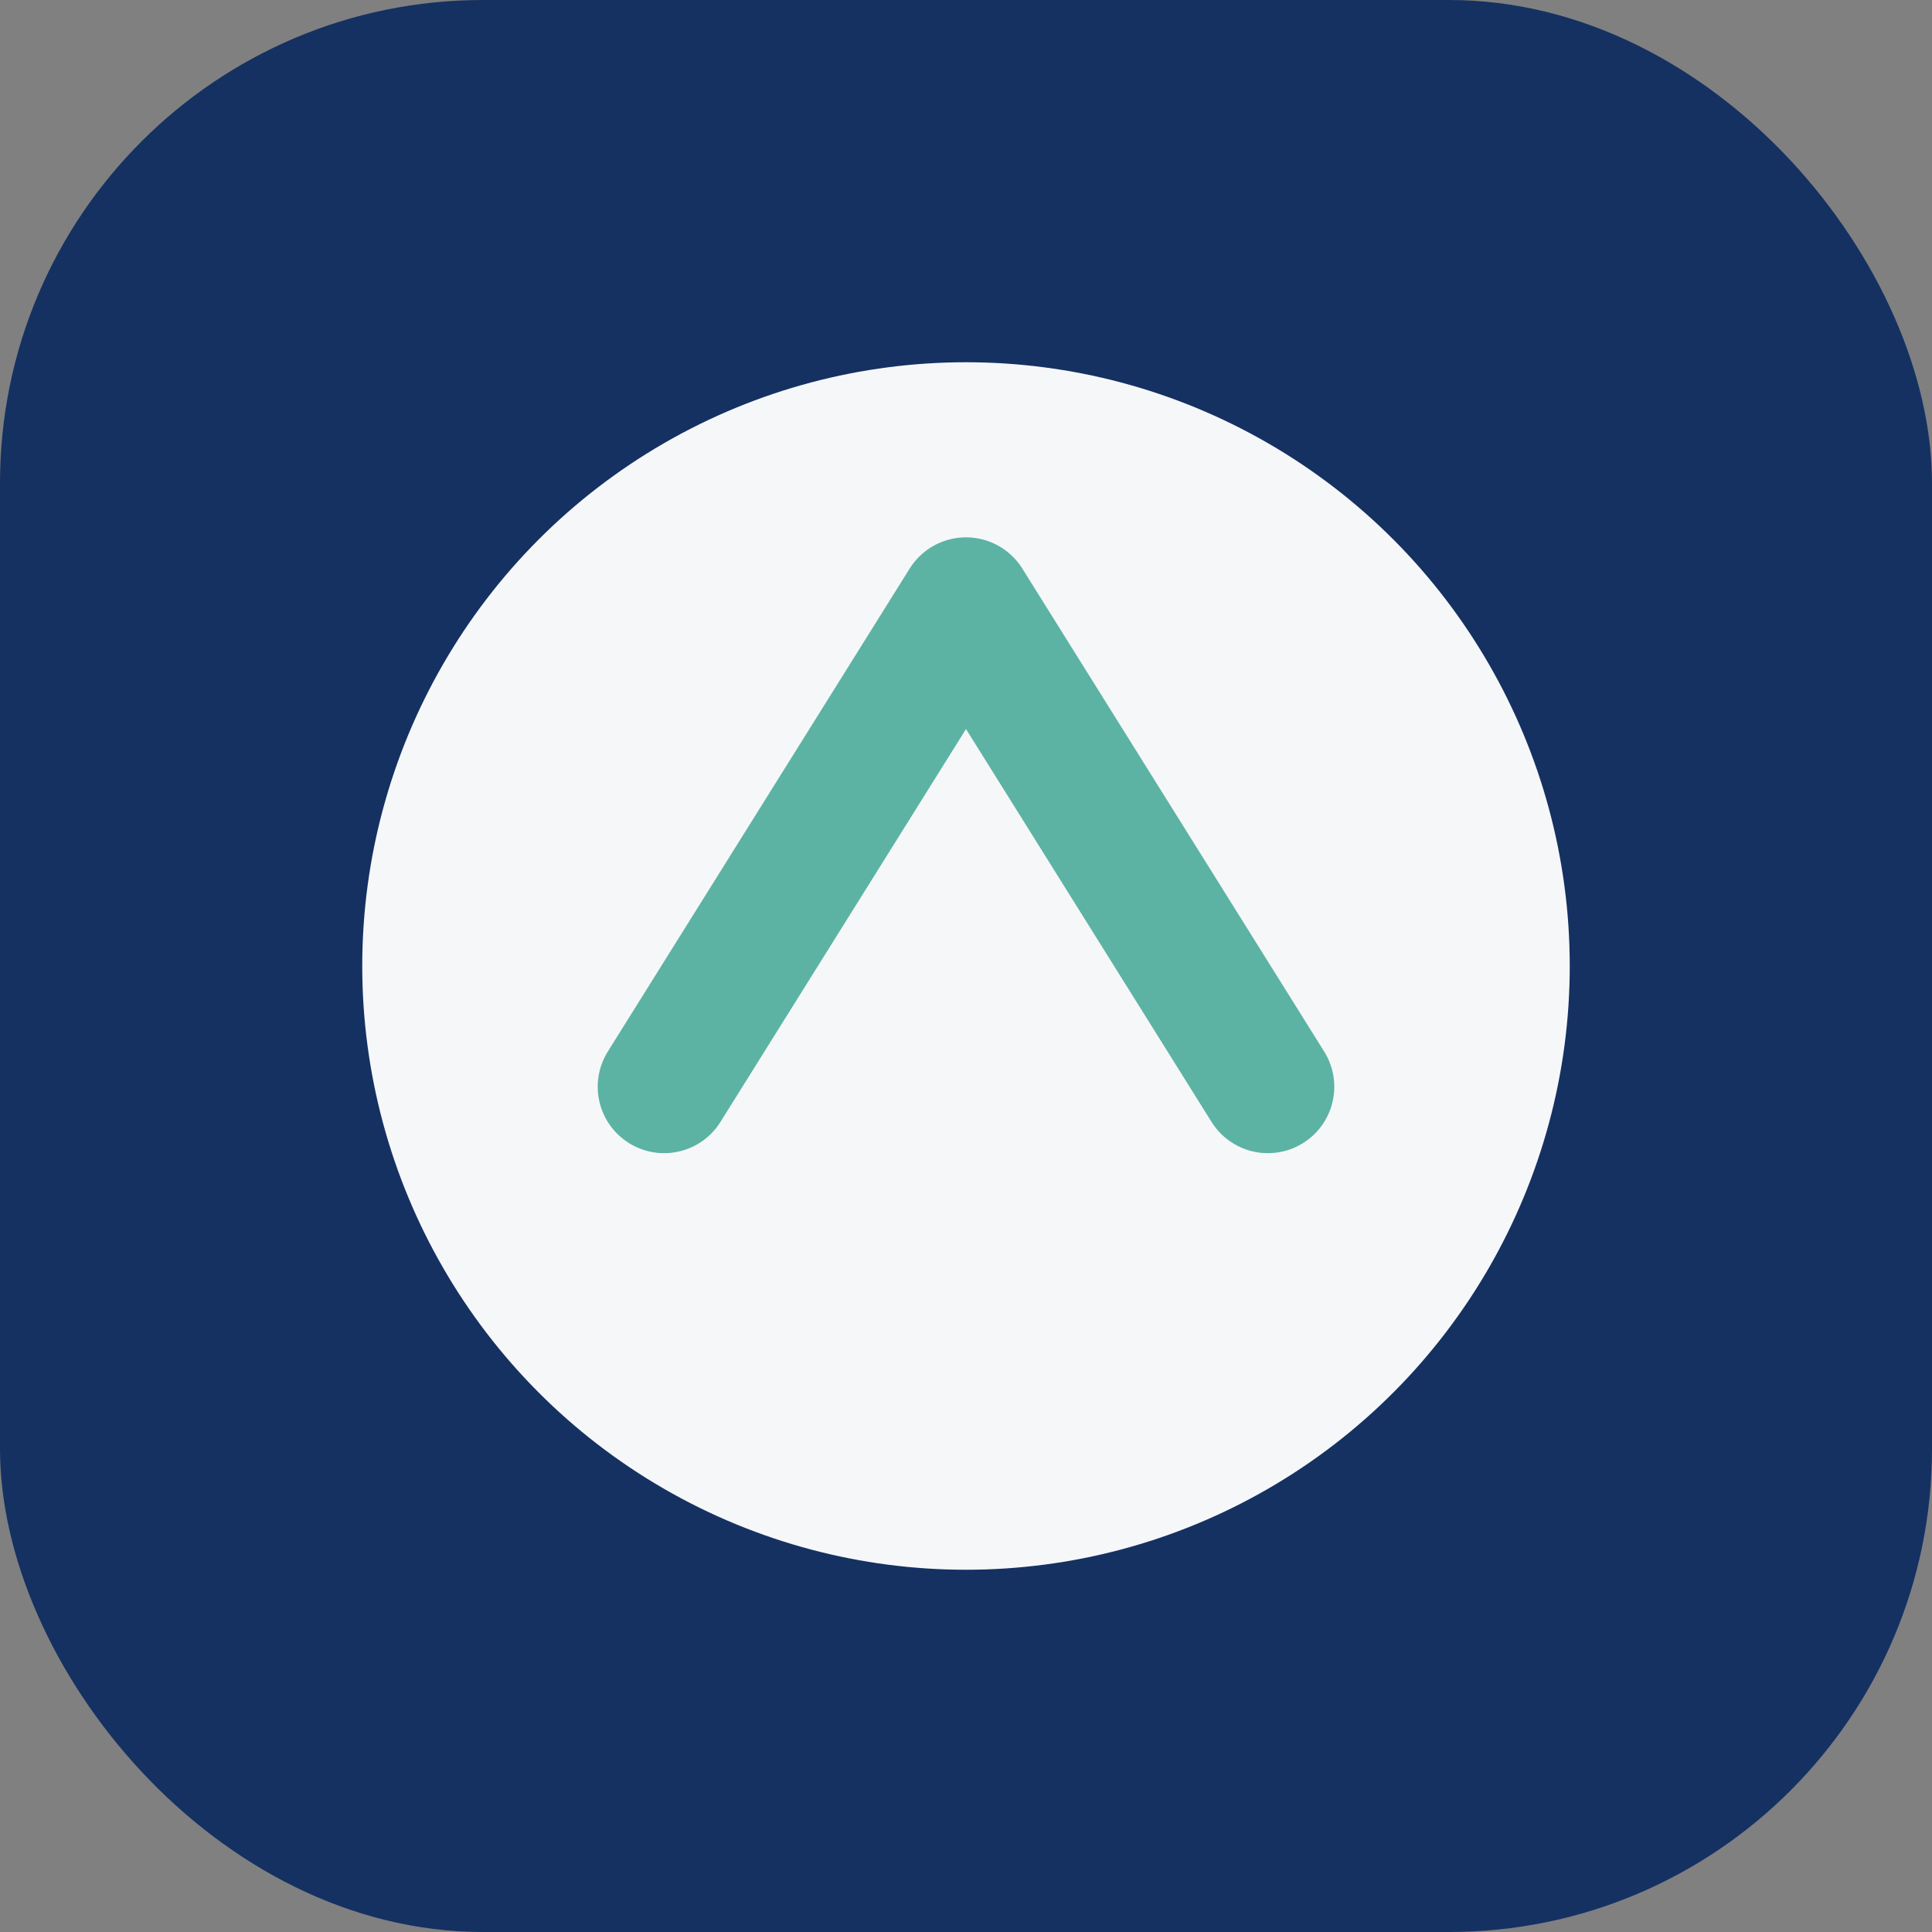
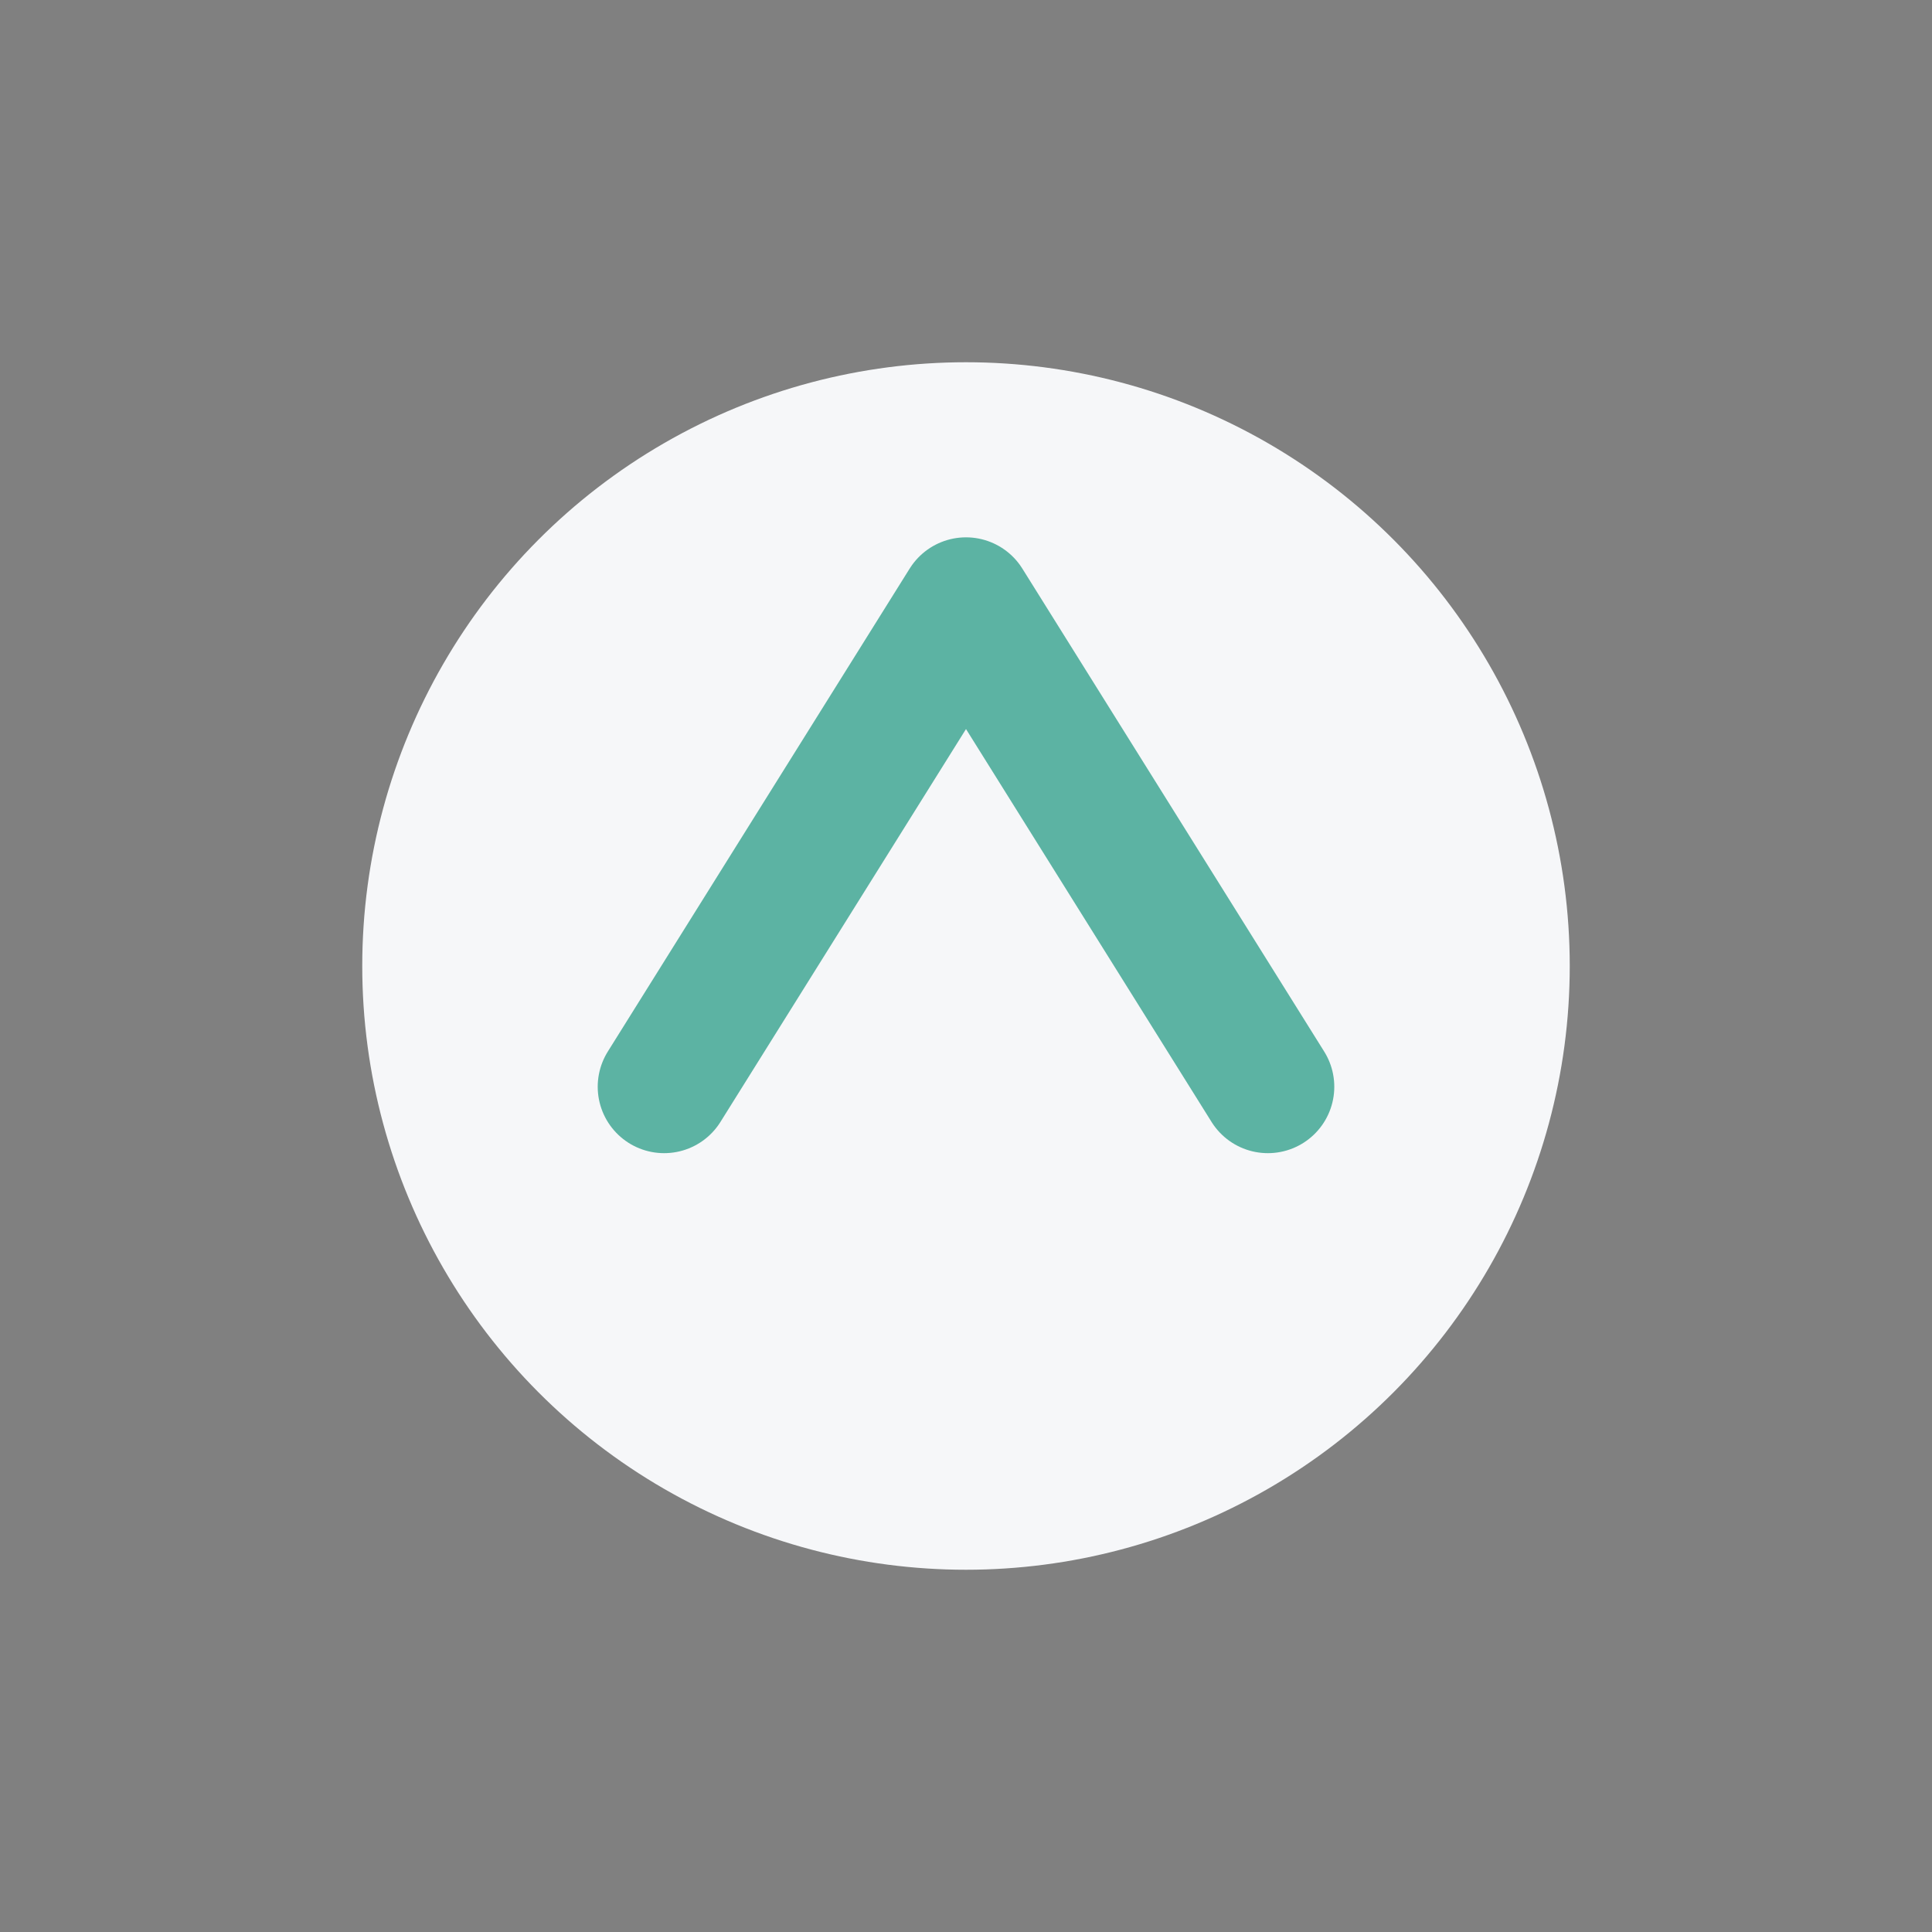
<svg xmlns="http://www.w3.org/2000/svg" width="32" height="32" viewBox="0 0 32 32">
  <rect x="0" y="0" width="32" height="32" fill="#808080" stroke="none" />
-   <rect width="32" height="32" rx="8" fill="#153162" />
  <circle cx="16" cy="16" r="10" fill="#F6F7F9" />
  <path d="M11 18l5-8 5 8" stroke="#5CB3A3" stroke-width="2.2" stroke-linecap="round" stroke-linejoin="round" fill="none" />
</svg>